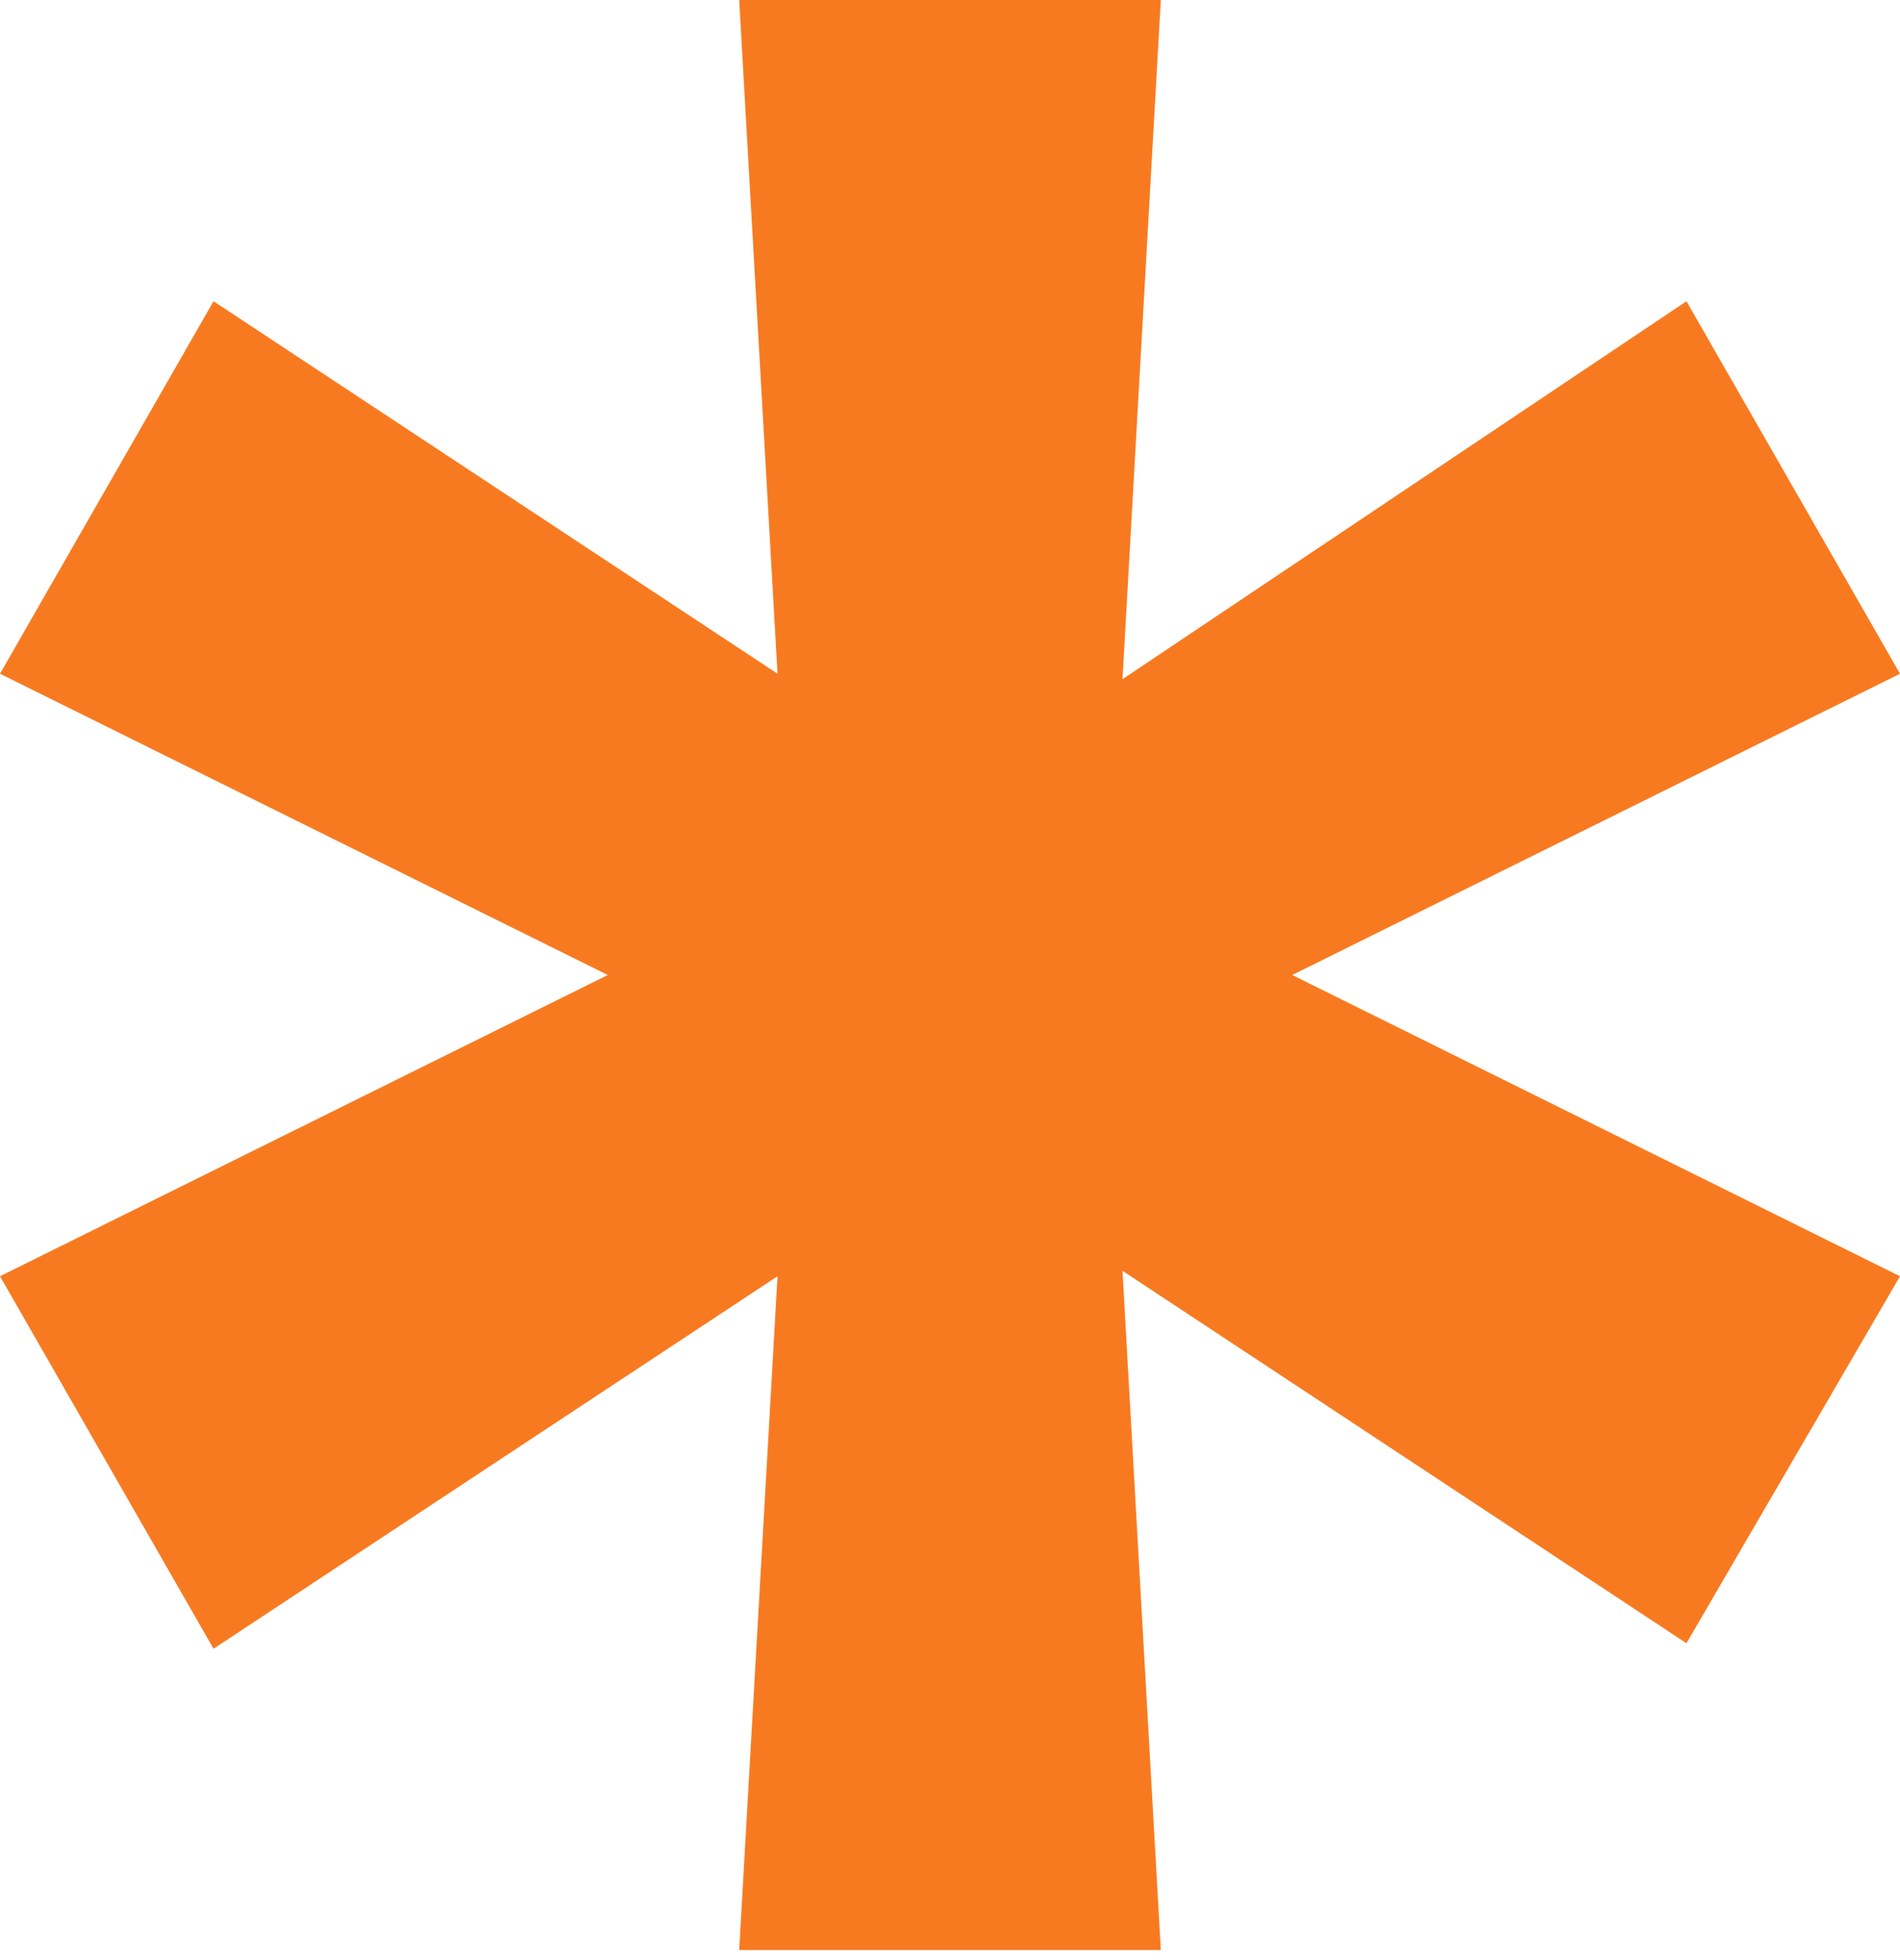
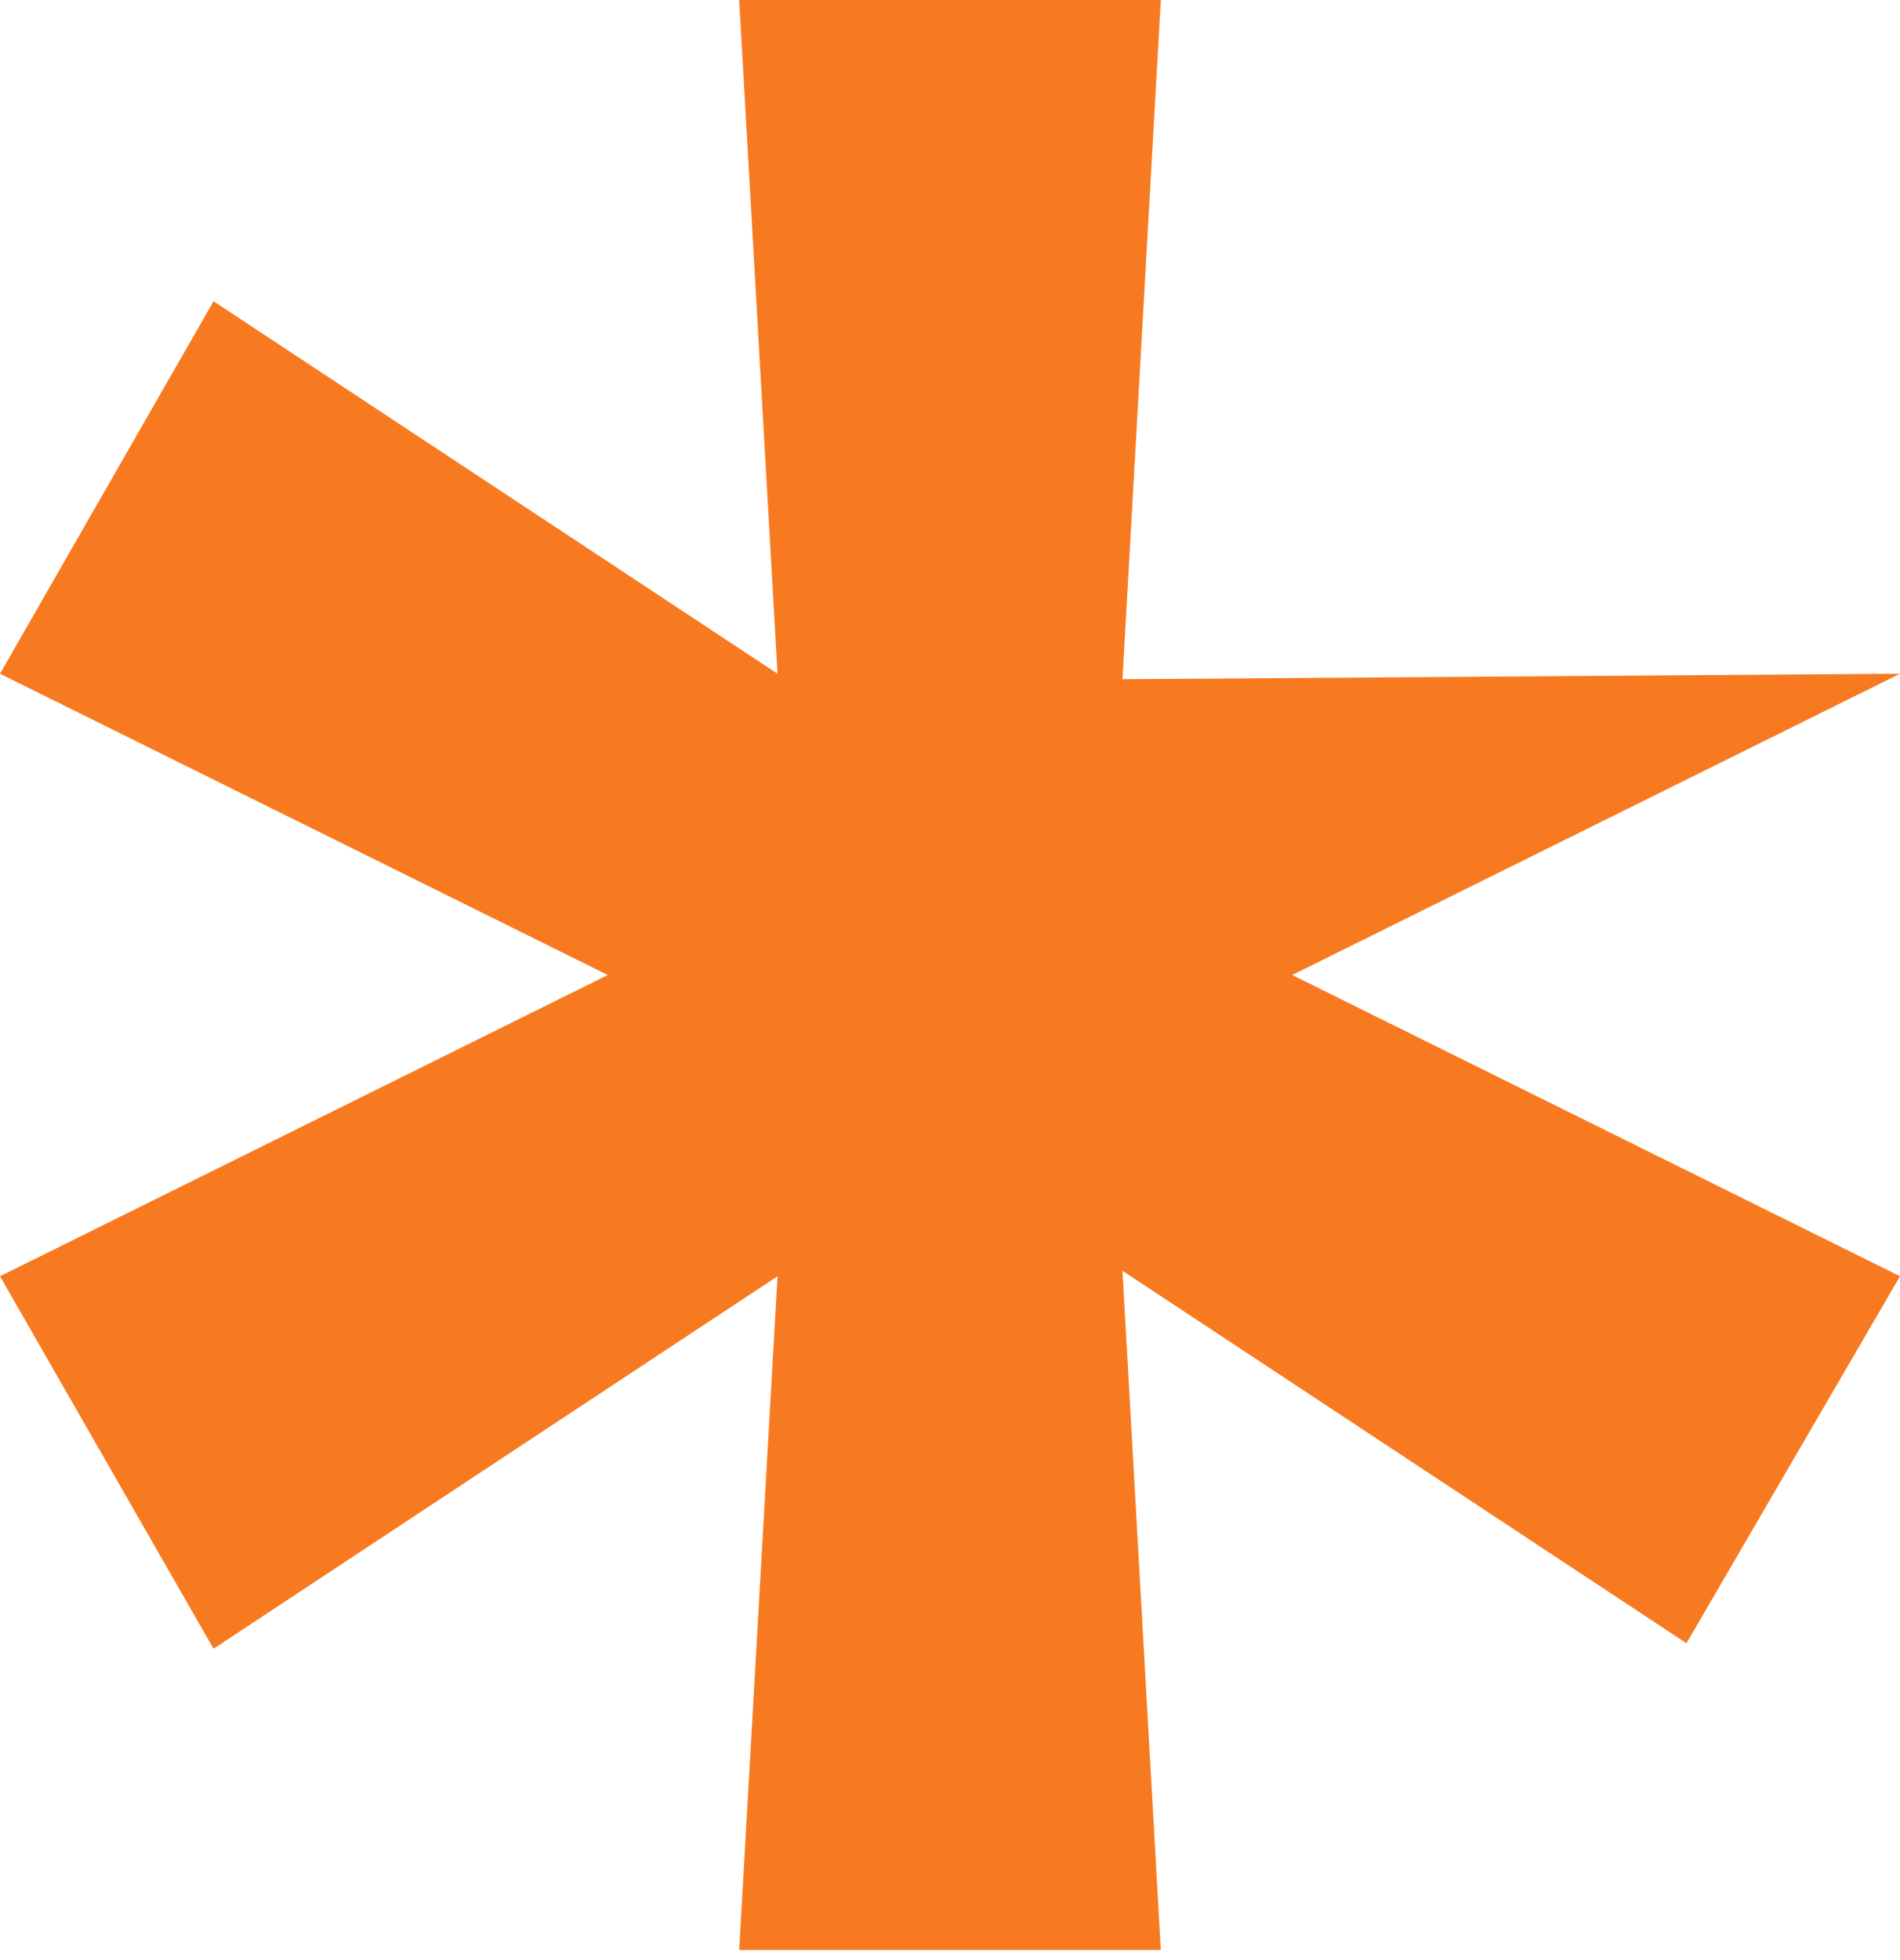
<svg xmlns="http://www.w3.org/2000/svg" width="64" height="66" viewBox="0 0 64 66" fill="none">
-   <path d="M24.899 65.66H39.101L37.81 42.79L56.807 55.331L64 42.974L43.527 32.83L64 22.686L56.807 10.144L37.81 22.87L39.101 0H24.899L26.19 22.686L7.193 10.144L0 22.686L20.473 32.83L0 42.974L7.193 55.516L26.19 42.974L24.899 65.66Z" fill="#F87A20" />
+   <path d="M24.899 65.66H39.101L37.81 42.79L56.807 55.331L64 42.974L43.527 32.83L64 22.686L37.81 22.87L39.101 0H24.899L26.19 22.686L7.193 10.144L0 22.686L20.473 32.83L0 42.974L7.193 55.516L26.19 42.974L24.899 65.66Z" fill="#F87A20" />
</svg>